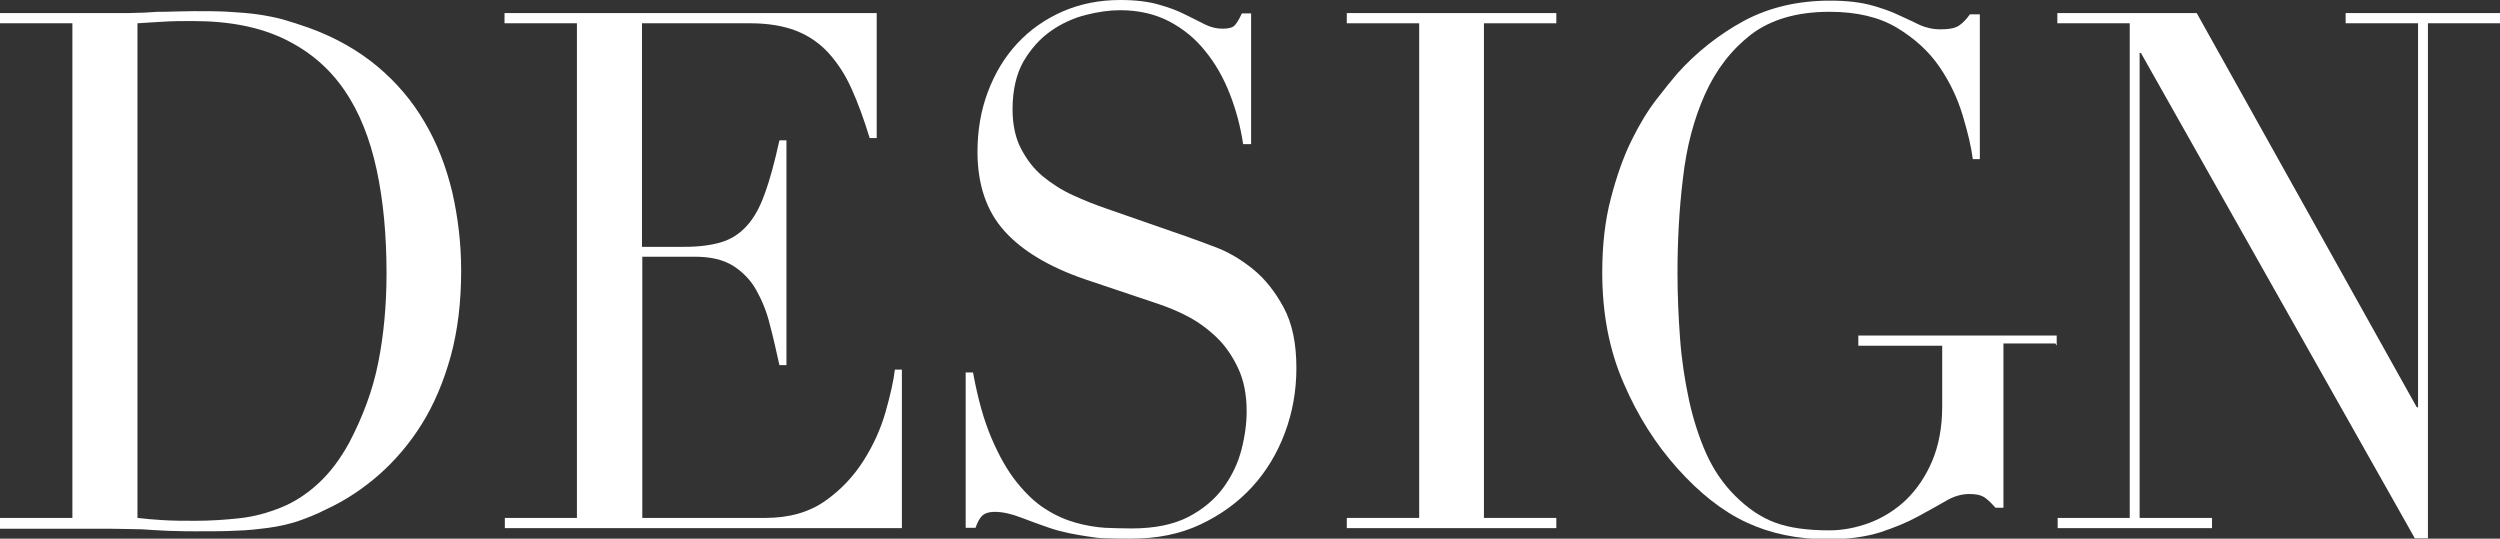
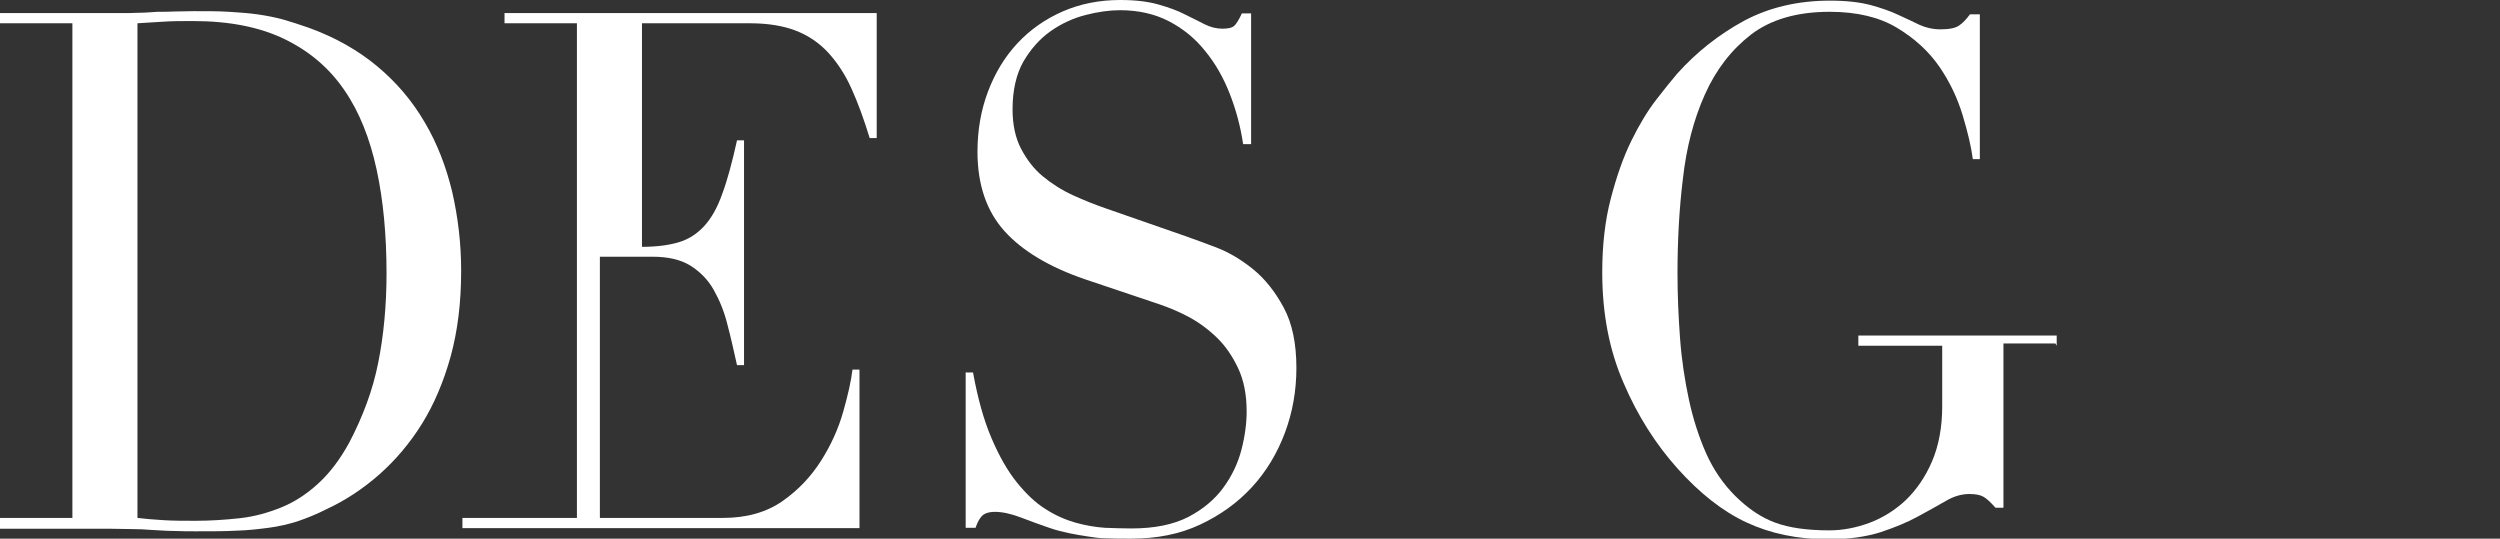
<svg xmlns="http://www.w3.org/2000/svg" id="_レイヤー_2" data-name="レイヤー 2" viewBox="0 0 78.39 16.89">
  <rect x="0" y="0" width="78.39" height="16.89" fill="#333333" stroke="none" />
  <defs>
    <style>
      .cls-1 {
        fill: #fff;
      }
    </style>
  </defs>
  <g id="_文字" data-name="文字">
    <g>
      <path class="cls-1" d="M0,16.24h2.27V.73H0v-.32h3.8c.19,0,.38,0,.57-.01.19,0,.38-.02.57-.03.19,0,.38,0,.57-.01.19,0,.38-.01.57-.01.41,0,.77,0,1.09.02.32.02.62.04.9.08.28.04.54.09.8.16.25.07.52.16.81.26.83.3,1.55.71,2.15,1.21.61.51,1.1,1.09,1.49,1.76.39.66.67,1.39.86,2.18.18.79.28,1.61.28,2.47,0,1-.11,1.89-.33,2.69-.22.79-.52,1.5-.9,2.11-.38.61-.83,1.14-1.34,1.59-.51.45-1.06.81-1.64,1.08-.33.17-.64.29-.93.39-.29.09-.59.16-.9.2-.31.04-.64.08-1.01.09-.37.02-.79.02-1.27.02-.2,0-.42,0-.65-.01-.23,0-.46-.02-.69-.03-.23-.02-.46-.03-.68-.03-.22,0-.44-.01-.64-.01H0v-.32ZM4.31,16.24c.23.03.5.05.81.07.31.02.64.02,1.01.02.46,0,.92-.03,1.38-.08.46-.05.89-.17,1.31-.34.42-.17.8-.42,1.16-.75.36-.33.68-.75.97-1.28.43-.82.74-1.65.91-2.51.17-.85.26-1.79.26-2.8,0-1.19-.1-2.28-.31-3.25s-.54-1.81-1.01-2.49c-.47-.69-1.09-1.22-1.87-1.6-.78-.38-1.73-.57-2.88-.57-.34,0-.65,0-.93.02-.28.02-.55.03-.81.05v15.51Z" />
-       <path class="cls-1" d="M15.82,16.24h2.27V.73h-2.27v-.32h11.67v3.92h-.22c-.18-.59-.37-1.11-.57-1.55-.2-.45-.45-.82-.73-1.13-.29-.31-.63-.54-1.02-.69-.39-.15-.87-.23-1.43-.23h-3.39v7.01h1.33c.45,0,.83-.05,1.14-.14.31-.09.58-.26.81-.51s.42-.59.57-1.02c.16-.43.31-.99.46-1.67h.22v7.05h-.22c-.1-.44-.19-.86-.3-1.27-.1-.41-.25-.77-.43-1.09-.18-.32-.43-.57-.73-.76-.31-.19-.7-.28-1.19-.28h-1.65v8.19h3.86c.75,0,1.37-.18,1.87-.53.5-.35.9-.78,1.21-1.27s.54-1,.69-1.53c.15-.53.25-.97.29-1.32h.22v4.97h-12.45v-.32Z" />
+       <path class="cls-1" d="M15.82,16.24h2.27V.73h-2.27v-.32h11.67v3.92h-.22c-.18-.59-.37-1.11-.57-1.55-.2-.45-.45-.82-.73-1.13-.29-.31-.63-.54-1.02-.69-.39-.15-.87-.23-1.43-.23h-3.39v7.01c.45,0,.83-.05,1.14-.14.31-.09.58-.26.81-.51s.42-.59.57-1.02c.16-.43.31-.99.46-1.67h.22v7.05h-.22c-.1-.44-.19-.86-.3-1.27-.1-.41-.25-.77-.43-1.09-.18-.32-.43-.57-.73-.76-.31-.19-.7-.28-1.19-.28h-1.65v8.19h3.86c.75,0,1.37-.18,1.87-.53.5-.35.9-.78,1.21-1.27s.54-1,.69-1.53c.15-.53.25-.97.29-1.32h.22v4.97h-12.45v-.32Z" />
      <path class="cls-1" d="M30.29,11.68h.22c.15.82.34,1.5.58,2.06.24.56.5,1.02.79,1.38.29.36.58.64.9.84.31.2.63.34.95.43.32.09.63.14.92.16.29.01.57.02.83.02.72,0,1.31-.12,1.78-.36.46-.24.83-.55,1.1-.92.27-.37.46-.77.57-1.2.11-.43.16-.83.16-1.19,0-.53-.09-.98-.27-1.36-.18-.38-.4-.7-.67-.96-.27-.26-.57-.48-.89-.65-.32-.17-.62-.29-.91-.39l-2.35-.79c-1.1-.38-1.94-.88-2.5-1.5-.56-.62-.85-1.45-.85-2.49,0-.68.11-1.31.33-1.89.22-.58.52-1.08.92-1.51.39-.42.87-.76,1.42-1,.55-.24,1.15-.36,1.81-.36.48,0,.87.05,1.19.14.32.09.6.19.83.31.23.11.44.22.62.31.18.09.37.14.56.14.18,0,.3-.03.36-.08.06-.05.15-.18.25-.4h.29v4.1h-.25c-.08-.54-.22-1.07-.42-1.58-.2-.51-.45-.95-.77-1.34-.31-.39-.69-.7-1.13-.93-.44-.23-.96-.35-1.54-.35-.33,0-.69.05-1.08.15-.39.1-.76.27-1.1.51-.34.24-.62.56-.85.95-.22.39-.34.89-.34,1.5,0,.48.09.9.27,1.24.18.34.4.63.68.86.28.23.59.43.94.59.35.16.7.3,1.05.42l2.47.86c.26.09.58.21.98.36.39.15.78.38,1.15.68.37.3.69.7.96,1.2.27.5.4,1.13.4,1.9,0,.71-.12,1.39-.36,2.03-.24.64-.58,1.21-1.03,1.7-.45.49-.99.88-1.63,1.18-.64.3-1.36.44-2.16.44-.29,0-.54,0-.76-.01-.22,0-.42-.03-.61-.06-.19-.03-.38-.06-.57-.1-.19-.04-.4-.09-.63-.17-.27-.09-.56-.2-.88-.32-.31-.12-.59-.18-.82-.18-.2,0-.34.05-.42.14-.08.09-.14.21-.19.36h-.31v-4.88Z" />
-       <path class="cls-1" d="M42.23,16.24h2.27V.73h-2.27v-.32h6.57v.32h-2.27v15.51h2.27v.32h-6.57v-.32Z" />
      <path class="cls-1" d="M64.45,10.77h-1.63v5.15h-.25c-.15-.17-.27-.28-.37-.34-.1-.06-.25-.09-.45-.09-.24,0-.49.07-.74.22-.25.14-.54.31-.88.49-.33.18-.72.34-1.17.49-.45.14-.99.22-1.63.22-.97,0-1.82-.18-2.57-.53-.75-.35-1.47-.92-2.16-1.69-.68-.76-1.25-1.65-1.69-2.68-.45-1.03-.67-2.18-.67-3.47,0-.86.09-1.64.27-2.32.18-.69.39-1.29.64-1.8.25-.51.51-.94.78-1.29.27-.35.49-.62.66-.82.61-.68,1.31-1.23,2.1-1.66.79-.42,1.69-.63,2.69-.63.52,0,.94.05,1.28.14.33.09.62.19.87.31.25.11.47.22.66.31.2.09.42.14.66.14.27,0,.47-.04.58-.12.12-.08.23-.2.34-.35h.31v4.54h-.22c-.05-.39-.16-.85-.32-1.38-.16-.53-.4-1.04-.73-1.52-.33-.48-.78-.89-1.33-1.22s-1.25-.5-2.11-.5c-1.02,0-1.84.24-2.46.71-.62.48-1.1,1.1-1.45,1.88-.35.78-.58,1.66-.69,2.64-.12.98-.17,1.97-.17,2.97,0,.68.03,1.36.08,2.04.05.68.15,1.32.28,1.93.13.6.31,1.16.54,1.68.23.51.53.95.9,1.32.41.41.83.69,1.27.85.43.16,1,.24,1.69.24.42,0,.84-.08,1.27-.24.42-.16.8-.4,1.13-.71.33-.32.61-.72.82-1.21.21-.49.32-1.07.32-1.73v-1.9h-2.63v-.32h6.22v.32Z" />
-       <path class="cls-1" d="M64.51,16.24h2.27V.73h-2.27v-.32h4.37l6.9,12.36h.04V.73h-2.27v-.32h4.84v.32h-2.26v16.15h-.41l-8.59-15.22h-.04v14.58h2.27v.32h-4.84v-.32Z" />
    </g>
  </g>
</svg>